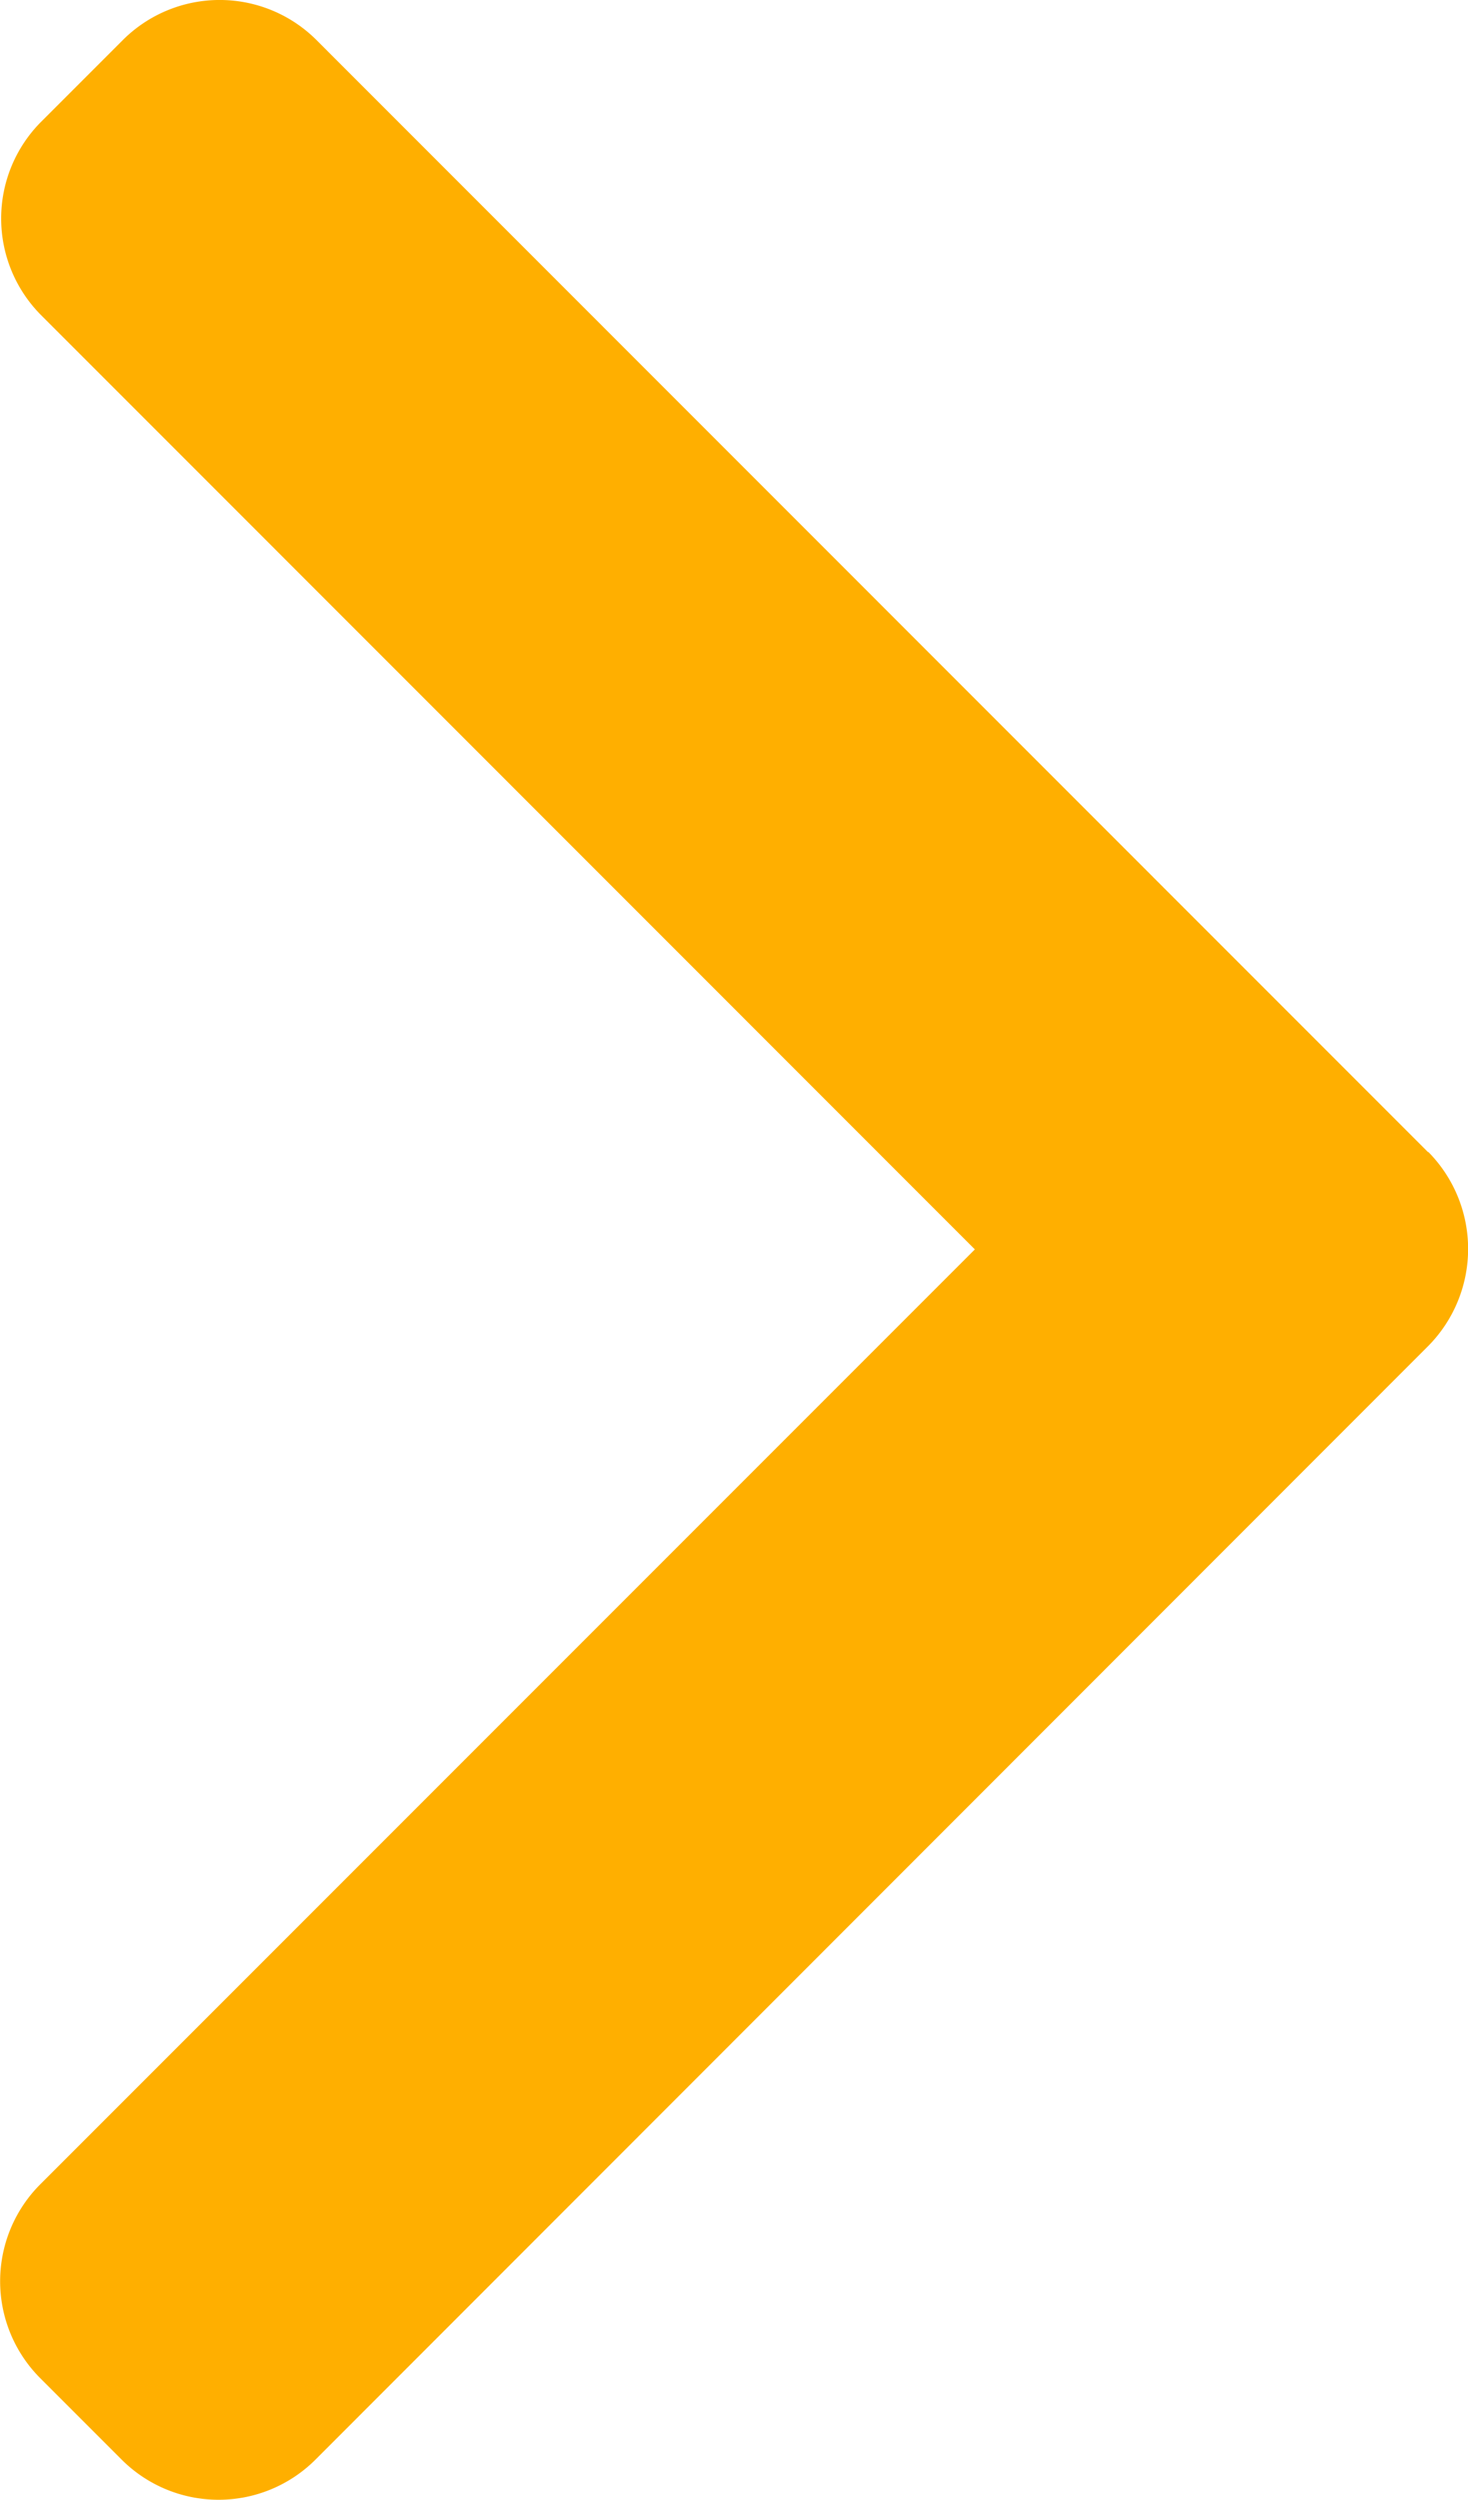
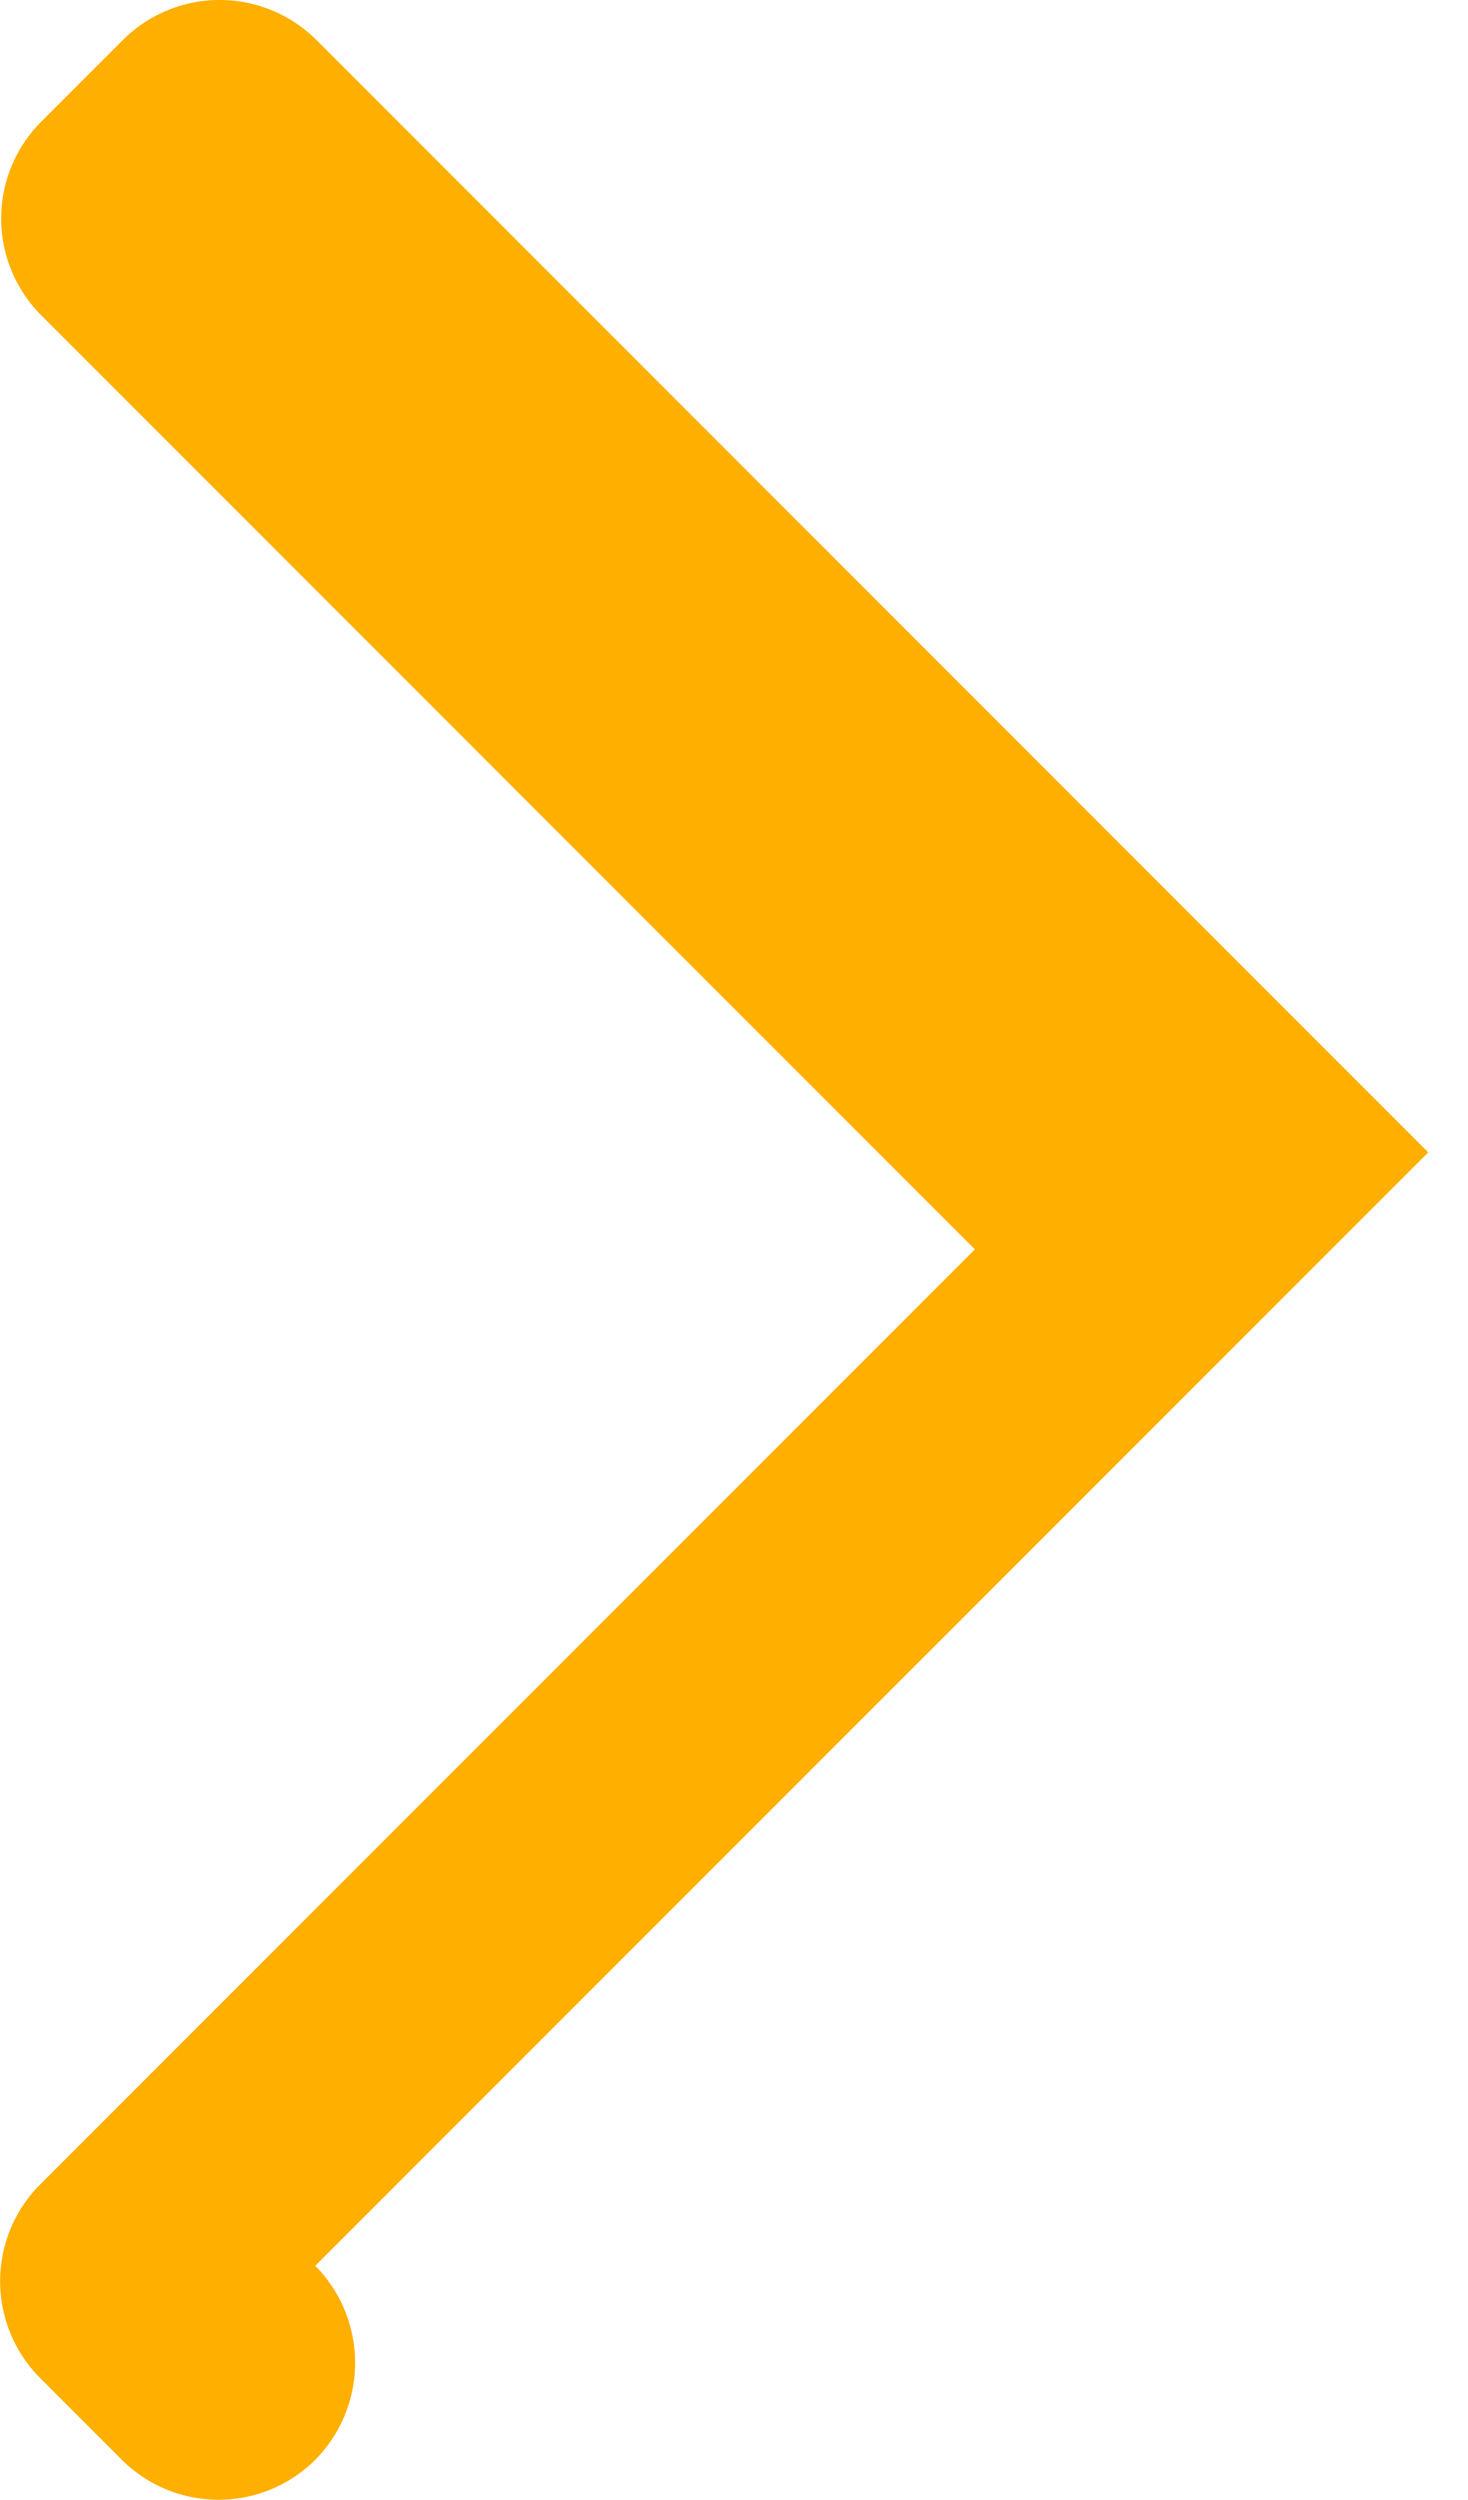
<svg xmlns="http://www.w3.org/2000/svg" id="_271228" data-name="271228" width="9.383" height="15.972" viewBox="0 0 9.383 15.972">
  <g id="グループ_1368" data-name="グループ 1368" transform="translate(0)">
-     <path id="パス_1478" data-name="パス 1478" d="M110.607,7.363,103.5.255a.876.876,0,0,0-1.236,0l-.523.523a.875.875,0,0,0,0,1.236l5.968,5.969-5.975,5.975a.876.876,0,0,0,0,1.236l.523.523a.876.876,0,0,0,1.236,0L110.607,8.6a.882.882,0,0,0,0-1.24Z" transform="translate(-101.478 0)" fill="#ffaf00" />
+     <path id="パス_1478" data-name="パス 1478" d="M110.607,7.363,103.5.255a.876.876,0,0,0-1.236,0l-.523.523a.875.875,0,0,0,0,1.236l5.968,5.969-5.975,5.975a.876.876,0,0,0,0,1.236l.523.523a.876.876,0,0,0,1.236,0a.882.882,0,0,0,0-1.24Z" transform="translate(-101.478 0)" fill="#ffaf00" />
  </g>
</svg>